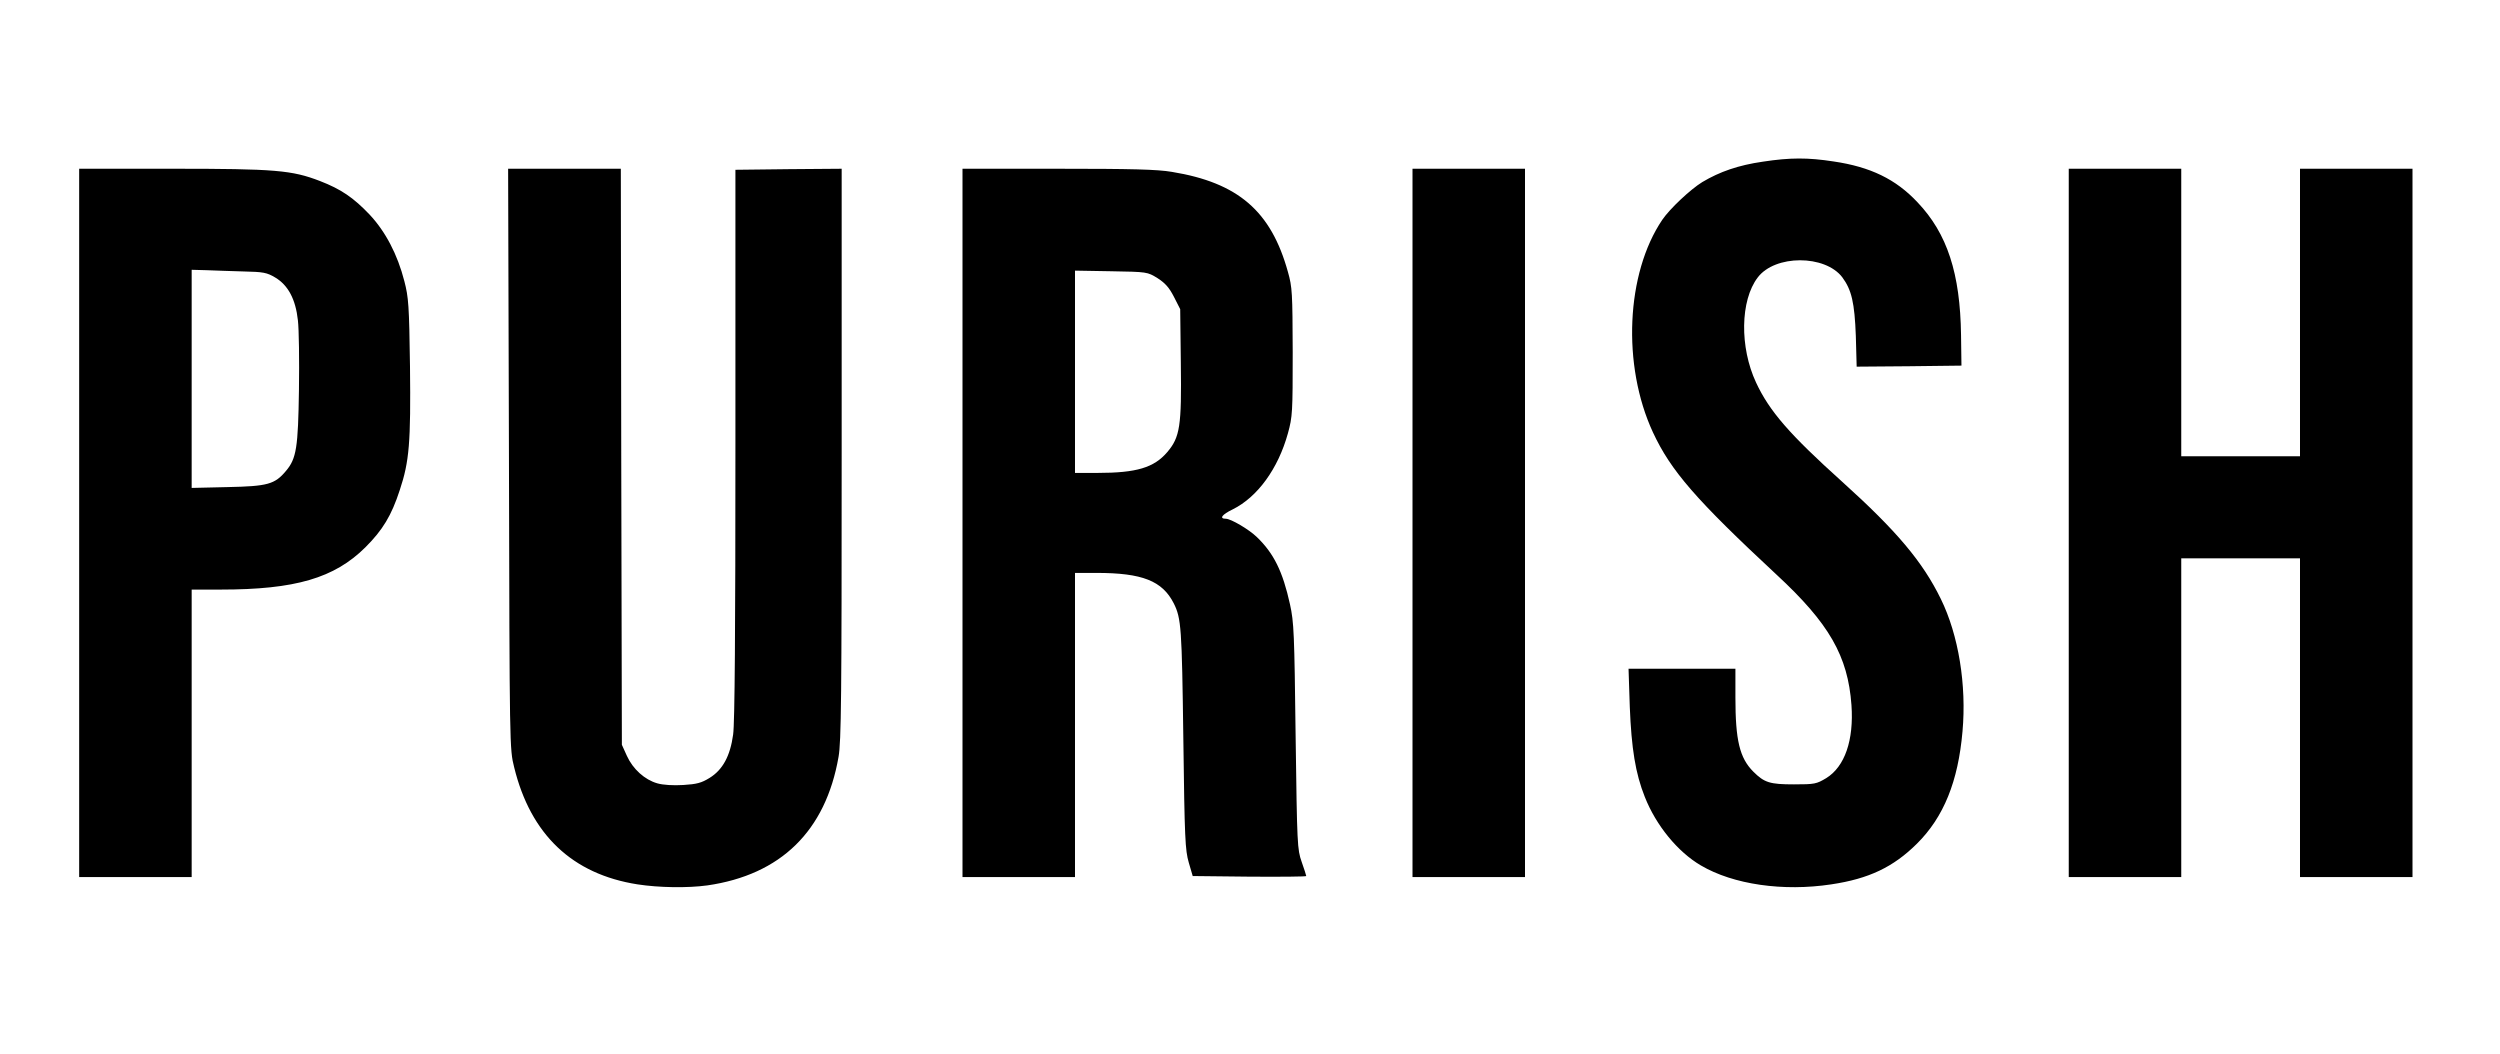
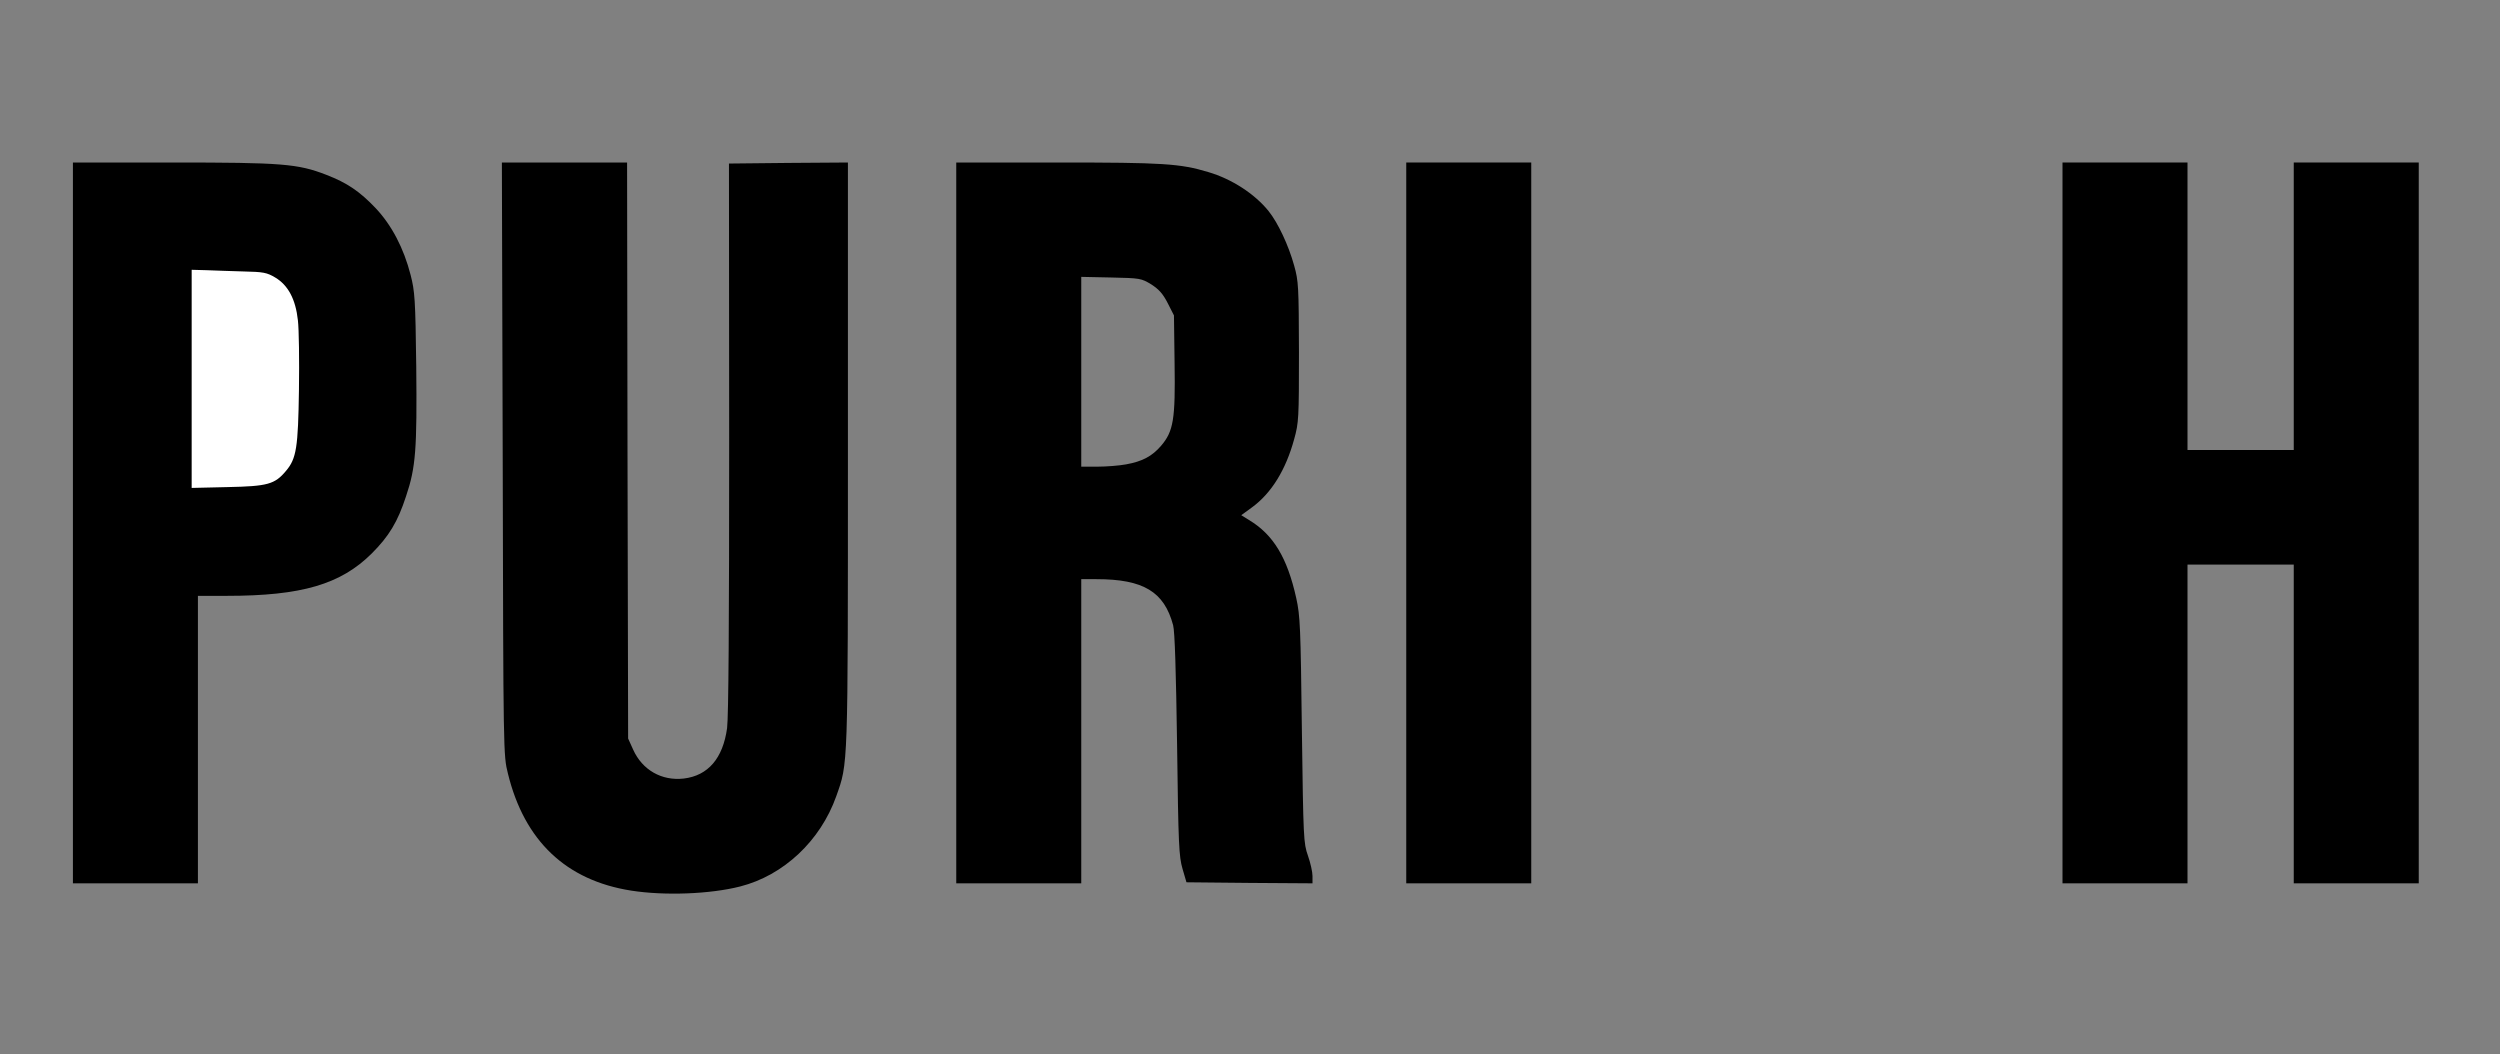
<svg xmlns="http://www.w3.org/2000/svg" version="1.0" width="600px" height="253px" viewBox="0 0 600 253" preserveAspectRatio="xMidYMid meet">
  <rect x="0" y="0" width="600" height="253" fill="#808080" stroke="none" />
  <g fill="#000000">
    <path d="M151.50 213.75 c-15.65 -2.45 -25.65 -11.95 -29.60 -28.10 -1.10 -4.40 -1.10 -4.50 -1.25 -75.50 l-0.20 -71.15 15.05 0 15 0 0.10 69.15 0.15 69.10 1.20 2.65 c2.20 4.90 6.85 7.55 12.15 6.95 5.85 -0.70 9.40 -4.85 10.40 -12.10 0.35 -2.75 0.50 -24.65 0.50 -69.75 l-0.05 -65.75 14.25 -0.15 14.30 -0.10 0 69.95 c0 76.05 0.05 74.10 -2.80 82.15 -3.80 10.70 -12.65 19 -23.05 21.65 -7.25 1.85 -18.10 2.25 -26.15 1z" />
-     <path d="M420 213.75 c-15.70 -2.45 -25.55 -12.30 -29.05 -29 -0.70 -3.15 -1.05 -7.70 -1.30 -15.10 l-0.30 -10.65 14.30 0 14.35 0 0 6.90 c0 10.25 1 14.50 4.30 17.80 2.45 2.40 4.10 3.05 8.25 3.05 3.35 0 4.05 -0.15 6.25 -1.50 6.95 -4.30 8.05 -16.85 2.45 -28.50 -2.35 -4.80 -7.20 -10.70 -14.40 -17.35 -23.10 -21.45 -28.65 -28.65 -32.60 -42.20 -3.70 -12.70 -2.45 -31.55 2.75 -41.60 2.05 -4.05 3.05 -5.45 6.35 -8.75 6.95 -7 16.80 -10.35 30.45 -10.35 13.60 0 23.10 3.35 29.90 10.55 7.40 7.80 10.35 17.25 10.50 33.45 l0.05 8.75 -14.05 0.15 -14.10 0.10 -0.20 -7.35 c-0.35 -10.70 -2 -14.55 -7.10 -16.95 -6.25 -2.90 -13.15 0.05 -15.50 6.70 -1.90 5.35 -1.30 12.15 1.65 18.40 3.20 6.90 8.10 12.50 20.65 23.80 20.95 18.90 27.40 29.85 28.95 49.20 0.65 7.75 0.05 17.25 -1.55 23.45 -3.10 12.40 -11.05 21.40 -22.35 25.30 -6.75 2.35 -19.65 3.10 -28.65 1.70z" />
-     <path d="M17.50 125.50 l0 -86.50 23.90 0 c26.30 0 30.05 0.30 36.90 2.95 5.05 1.95 8.05 4 11.90 8.05 3.80 4.05 6.70 9.55 8.35 16 1 3.90 1.15 5.75 1.35 22 0.20 19.75 -0.10 24.15 -2.45 31.10 -2 6.15 -4.10 9.60 -8.25 13.75 -7.45 7.40 -16.85 10.15 -34.70 10.15 l-7 0 0 34.50 0 34.50 -15 0 -15 0 0 -86.50z m46.30 -11.35 c5.20 -2.75 6.15 -5.70 6.40 -19.90 0.35 -18.70 -0.65 -23.20 -5.65 -26.15 -2.15 -1.25 -2.75 -1.35 -9.65 -1.50 l-7.40 -0.20 0 24.60 0 24.60 7.15 -0.20 c6.10 -0.15 7.40 -0.30 9.15 -1.25z" />
+     <path d="M17.50 125.50 l0 -86.50 23.90 0 c26.30 0 30.05 0.30 36.90 2.95 5.05 1.95 8.05 4 11.90 8.05 3.80 4.05 6.70 9.55 8.35 16 1 3.90 1.15 5.75 1.35 22 0.20 19.75 -0.10 24.15 -2.45 31.10 -2 6.15 -4.10 9.60 -8.25 13.75 -7.45 7.40 -16.85 10.15 -34.70 10.15 l-7 0 0 34.50 0 34.50 -15 0 -15 0 0 -86.50z m46.30 -11.35 c5.20 -2.75 6.15 -5.70 6.40 -19.90 0.35 -18.70 -0.65 -23.20 -5.65 -26.15 -2.15 -1.25 -2.75 -1.35 -9.65 -1.50 l-7.40 -0.20 0 24.60 0 24.60 7.15 -0.20 z" />
    <path d="M229.50 125.50 l0 -86.50 24.40 0 c25.25 0 29.30 0.25 36.10 2.30 5.60 1.65 11.10 5.20 14.45 9.35 2.25 2.80 4.80 8.20 6.15 13.10 1.05 3.75 1.10 5 1.15 20.75 0 15.90 -0.05 16.95 -1.15 20.90 -2 7.35 -5.45 12.95 -10.10 16.35 l-2.60 1.90 1.85 1.15 c5.85 3.50 9.20 9.05 11.35 18.75 0.95 4.30 1.05 6.95 1.35 31.70 0.35 26.10 0.40 27.10 1.45 30.10 0.60 1.70 1.10 3.90 1.10 4.90 l0 1.75 -15.10 -0.10 -15.15 -0.15 -0.95 -3.25 c-0.85 -2.95 -1 -5.70 -1.30 -29.75 -0.25 -17.55 -0.55 -27.25 -0.95 -28.70 -2.15 -8.05 -7.15 -11.05 -18.40 -11.05 l-3.65 0 0 36.50 0 36.50 -15 0 -15 0 0 -86.50z m40.75 -14.05 c3.90 -0.70 6.25 -1.95 8.40 -4.45 3 -3.50 3.45 -6.40 3.25 -19.80 l-0.15 -11.50 -1.50 -2.95 c-1.15 -2.25 -2.10 -3.30 -3.95 -4.50 -2.40 -1.45 -2.65 -1.50 -9.65 -1.65 l-7.15 -0.15 0 22.75 0 22.80 3.90 0 c2.15 0 5.25 -0.25 6.85 -0.55z" />
    <path d="M337.50 125.50 l0 -86.50 15 0 15 0 0 86.50 0 86.50 -15 0 -15 0 0 -86.50z" />
    <path d="M495 125.50 l0 -86.50 15 0 15 0 0 34.50 0 34.50 12.75 0 12.75 0 0 -34.50 0 -34.50 15 0 15 0 0 86.50 0 86.50 -15 0 -15 0 0 -38.25 0 -38.25 -12.75 0 -12.75 0 0 38.25 0 38.25 -15 0 -15 0 0 -86.50z" />
  </g>
  <g fill="#ffffff">
-     <path d="M0 126.50 l0 -126.50 300 0 300 0 0 126.50 0 126.50 -300 0 -300 0 0 -126.50z m169.75 86 c17.65 -2.55 28.40 -13.05 31.50 -30.85 0.65 -3.65 0.75 -14.35 0.75 -72.70 l0 -68.45 -12.75 0.10 -12.75 0.15 0 65.80 c0 44.30 -0.15 67.10 -0.55 69.75 -0.70 5.15 -2.50 8.45 -5.65 10.40 -1.95 1.20 -3.05 1.50 -6.30 1.70 -2.40 0.15 -4.90 0 -6.25 -0.40 -3 -0.85 -5.85 -3.40 -7.30 -6.60 l-1.20 -2.65 -0.15 -69.10 -0.10 -69.15 -13.55 0 -13.50 0 0.20 69.65 c0.15 69.45 0.15 69.60 1.25 74 3.95 16.15 13.95 25.65 29.60 28.10 5.20 0.80 12.05 0.90 16.75 0.25z m269.75 -0.25 c9.05 -1.35 14.90 -4.15 20.55 -9.75 6.45 -6.40 9.90 -14.95 10.95 -26.95 1 -11.15 -0.95 -23.15 -5.20 -31.80 -4.35 -8.90 -10.55 -16.30 -23.70 -28.15 -12.55 -11.30 -17.45 -16.90 -20.65 -23.80 -3.95 -8.45 -3.80 -19.70 0.40 -25.20 4.15 -5.50 16.15 -5.50 20.30 -0.05 2.25 3.05 2.95 6.10 3.25 14.10 l0.20 7.35 12.60 -0.10 12.55 -0.15 -0.10 -7.35 c-0.20 -14.75 -3.30 -24.35 -10.45 -31.85 -5.20 -5.55 -11.30 -8.50 -20.15 -9.80 -6.15 -0.95 -10.40 -0.95 -16.95 0.05 -5.90 0.85 -10.35 2.40 -14.55 4.90 -2.85 1.75 -7.80 6.40 -9.60 9.05 -8.70 12.85 -9.70 34.90 -2.25 51 4.30 9.25 10.35 16.20 29.65 34.15 12.65 11.70 17.15 19.55 18 31.30 0.60 8.45 -1.60 14.80 -6.05 17.55 -2.35 1.40 -2.75 1.50 -7.75 1.50 -5.75 0 -7.10 -0.40 -9.75 -3.05 -3.30 -3.30 -4.30 -7.55 -4.30 -17.80 l0 -6.90 -12.85 0 -12.80 0 0.30 9.15 c0.40 10 1.35 15.95 3.60 21.60 2.70 6.85 7.90 13.20 13.45 16.45 7.80 4.60 19.80 6.30 31.30 4.55z m-393.50 -36.25 l0 -34.50 7 0 c17.85 0 27.25 -2.75 34.70 -10.15 4.15 -4.15 6.25 -7.60 8.25 -13.75 2.30 -6.90 2.65 -11.45 2.45 -29.60 -0.20 -14.70 -0.35 -16.65 -1.35 -20.50 -1.65 -6.45 -4.55 -11.95 -8.35 -16 -3.85 -4.05 -6.85 -6.10 -11.90 -8.05 -6.75 -2.60 -10.70 -2.95 -35.40 -2.95 l-22.40 0 0 85 0 85 13.50 0 13.50 0 0 -34.50z m212 -2 l0 -36.50 5.15 0 c11 0 15.80 1.90 18.55 7.30 1.80 3.60 1.95 5.80 2.30 32.45 0.30 24.05 0.45 26.80 1.30 29.75 l0.95 3.25 13.65 0.15 c7.45 0.05 13.60 0 13.60 -0.15 0 -0.15 -0.50 -1.70 -1.10 -3.40 -1.05 -3 -1.10 -4 -1.45 -30.10 -0.30 -24.75 -0.40 -27.40 -1.35 -31.70 -1.75 -7.95 -3.90 -12.25 -7.95 -16.15 -1.90 -1.85 -6.25 -4.40 -7.45 -4.40 -1.65 0 -0.95 -1 1.65 -2.25 5.95 -2.95 10.90 -9.75 13.25 -18.25 1.10 -4 1.15 -5.05 1.15 -19.50 -0.05 -14.20 -0.10 -15.55 -1.15 -19.25 -4.05 -14.60 -11.95 -21.40 -27.85 -24 -3.50 -0.60 -9.65 -0.75 -27.35 -0.75 l-22.90 0 0 85 0 85 13.50 0 13.50 0 0 -36.50z m108 -48.50 l0 -85 -13.50 0 -13.50 0 0 85 0 85 13.50 0 13.50 0 0 -85z m157.50 46.75 l0 -38.25 14.25 0 14.25 0 0 38.25 0 38.25 13.50 0 13.50 0 0 -85 0 -85 -13.50 0 -13.50 0 0 34.50 0 34.50 -14.25 0 -14.25 0 0 -34.50 0 -34.50 -13.50 0 -13.50 0 0 85 0 85 13.50 0 13.50 0 0 -38.25z" />
    <path d="M46 90.90 l0 -26.15 3.65 0.10 c1.95 0.10 5.95 0.20 8.85 0.30 4.65 0.10 5.55 0.25 7.55 1.45 3.10 1.85 4.90 5.20 5.45 10.30 0.25 2.10 0.35 9.60 0.25 16.60 -0.20 13.90 -0.60 16.55 -3.10 19.50 -2.70 3.25 -4.45 3.70 -14 3.90 l-8.65 0.20 0 -26.20z" />
-     <path d="M258 89.20 l0 -24.25 8.65 0.15 c8.70 0.15 8.70 0.15 11.15 1.65 1.85 1.20 2.80 2.25 3.95 4.50 l1.50 2.95 0.15 13 c0.20 15.05 -0.20 17.70 -3.25 21.30 -3.20 3.75 -7.40 5 -16.75 5 l-5.40 0 0 -24.30z" />
  </g>
</svg>